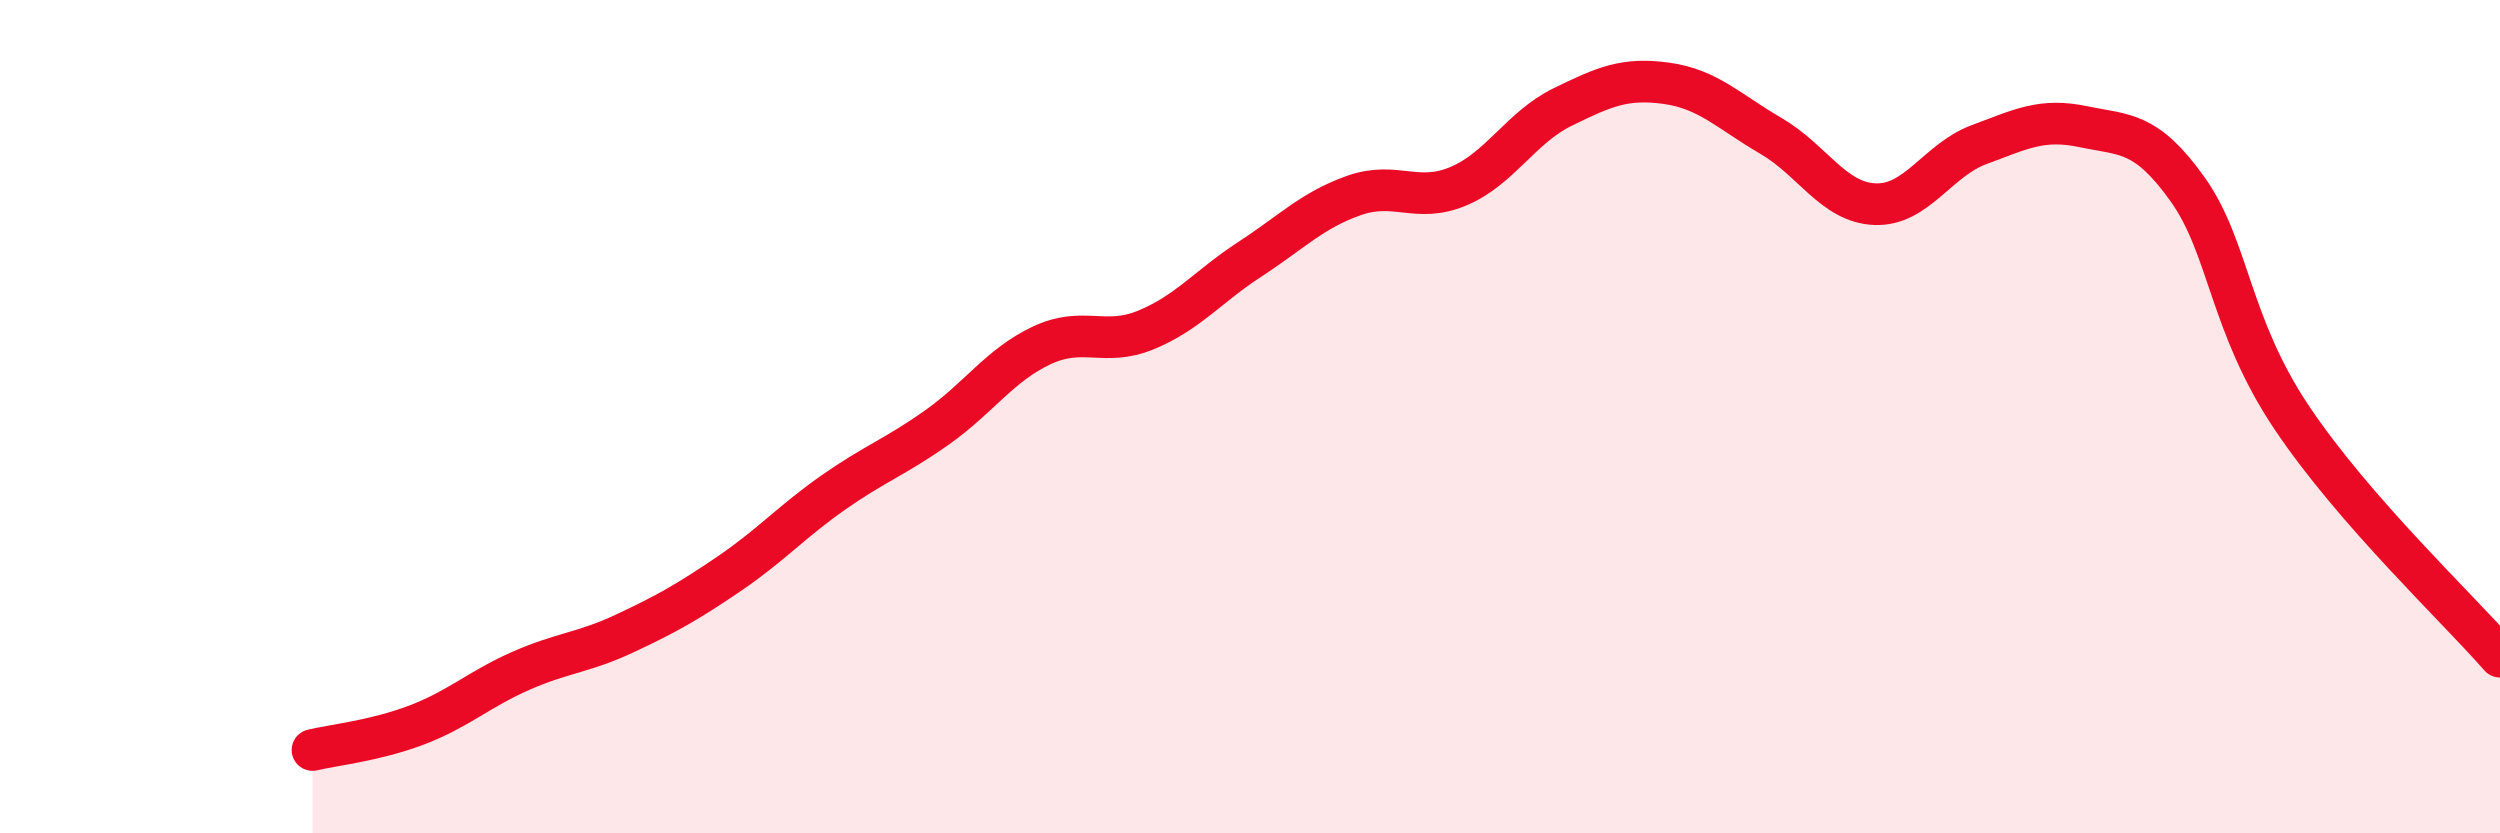
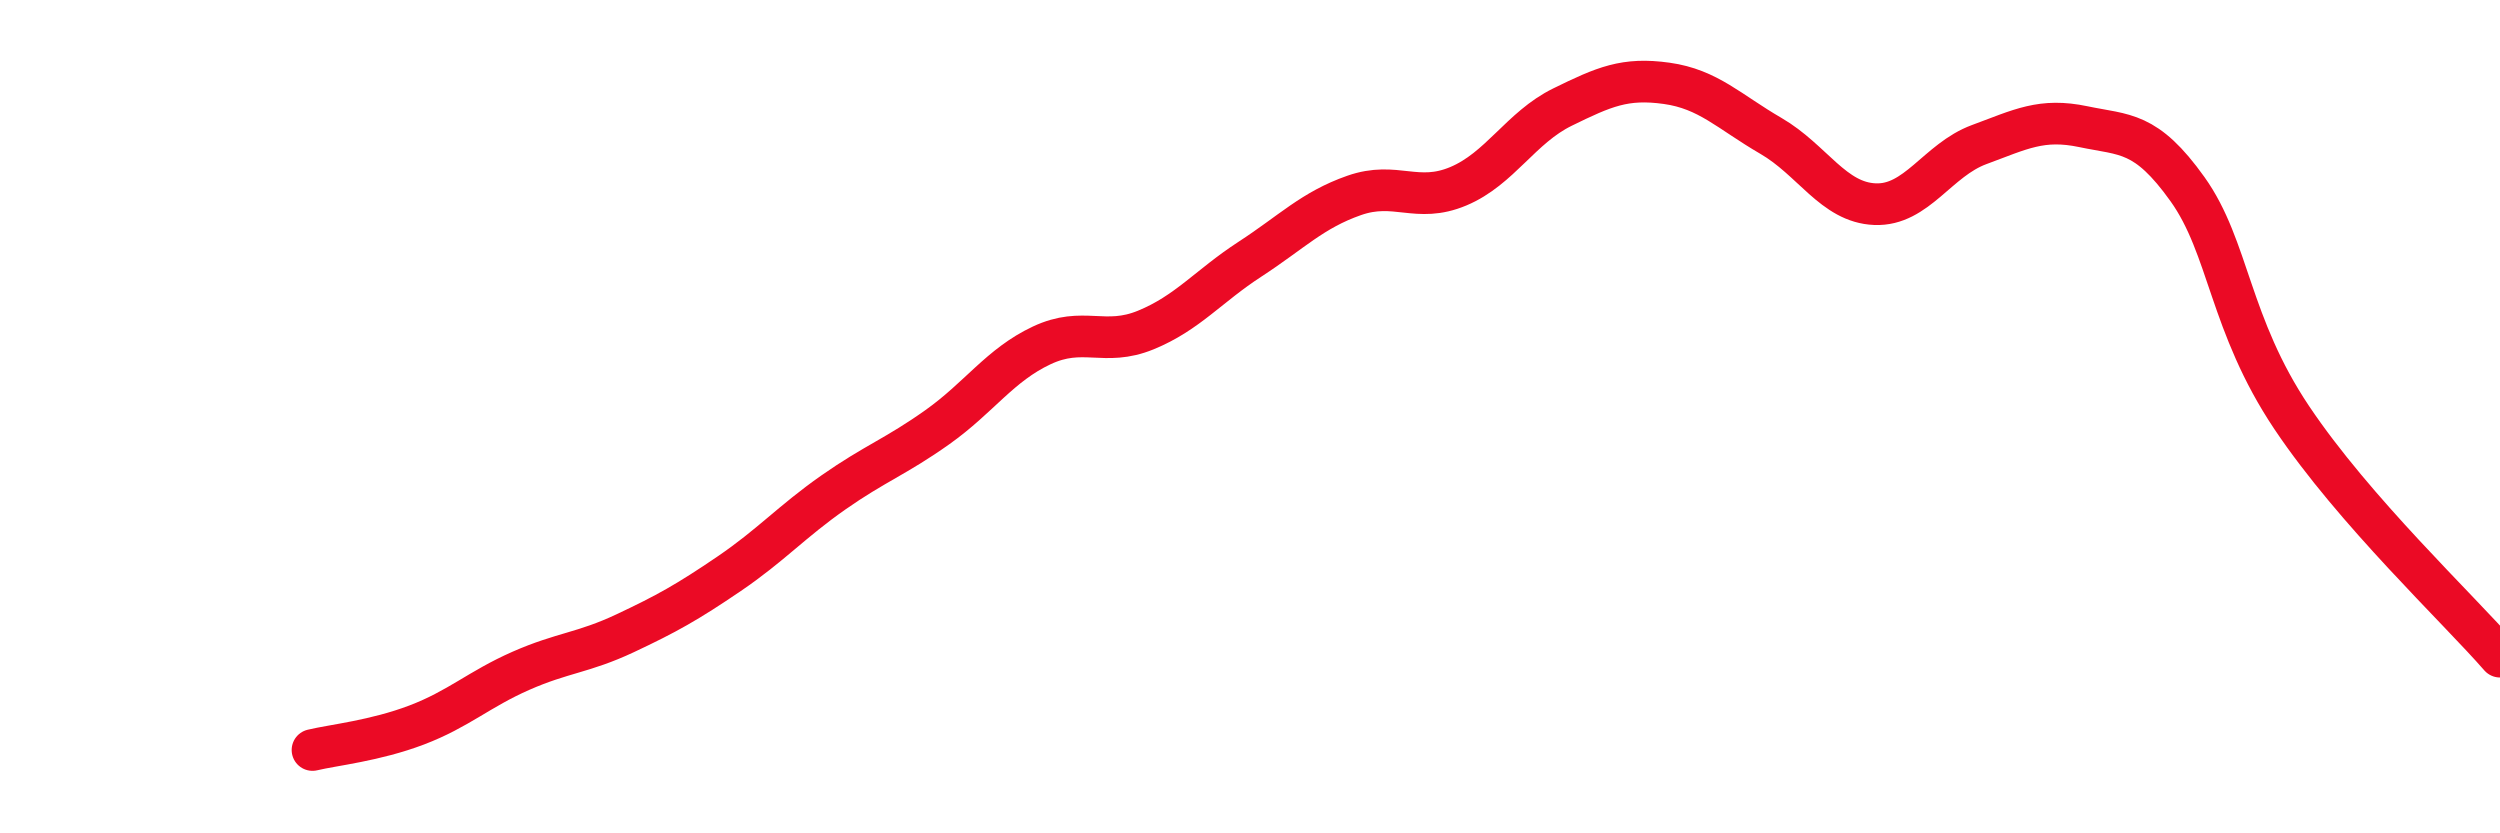
<svg xmlns="http://www.w3.org/2000/svg" width="60" height="20" viewBox="0 0 60 20">
-   <path d="M 7.5,18 C 8,17.88 9,17.78 10,17.4 C 11,17.02 11.5,16.54 12.5,16.1 C 13.5,15.66 14,15.67 15,15.2 C 16,14.73 16.5,14.45 17.5,13.77 C 18.5,13.09 19,12.52 20,11.82 C 21,11.12 21.5,10.96 22.5,10.25 C 23.5,9.54 24,8.76 25,8.29 C 26,7.82 26.5,8.33 27.5,7.92 C 28.5,7.51 29,6.87 30,6.22 C 31,5.57 31.5,5.04 32.5,4.69 C 33.5,4.34 34,4.89 35,4.47 C 36,4.05 36.5,3.06 37.5,2.57 C 38.5,2.08 39,1.86 40,2 C 41,2.14 41.5,2.68 42.5,3.26 C 43.5,3.84 44,4.86 45,4.9 C 46,4.94 46.5,3.84 47.5,3.47 C 48.5,3.1 49,2.83 50,3.04 C 51,3.25 51.5,3.14 52.5,4.54 C 53.5,5.94 53.5,7.78 55,10.02 C 56.5,12.26 59,14.61 60,15.76L60 20L7.5 20Z" fill="#EB0A25" opacity="0.1" stroke-linecap="round" stroke-linejoin="round" />
  <path d="M 7.5,18 C 8,17.88 9,17.78 10,17.4 C 11,17.02 11.5,16.54 12.5,16.1 C 13.5,15.66 14,15.67 15,15.2 C 16,14.73 16.5,14.45 17.5,13.77 C 18.5,13.09 19,12.52 20,11.82 C 21,11.12 21.5,10.96 22.5,10.25 C 23.5,9.54 24,8.76 25,8.29 C 26,7.82 26.5,8.33 27.5,7.92 C 28.5,7.51 29,6.87 30,6.22 C 31,5.57 31.5,5.04 32.5,4.69 C 33.5,4.34 34,4.89 35,4.47 C 36,4.05 36.5,3.06 37.5,2.57 C 38.5,2.08 39,1.86 40,2 C 41,2.14 41.5,2.68 42.5,3.26 C 43.5,3.84 44,4.86 45,4.9 C 46,4.94 46.5,3.84 47.5,3.47 C 48.5,3.1 49,2.83 50,3.04 C 51,3.25 51.5,3.14 52.5,4.54 C 53.5,5.94 53.5,7.78 55,10.02 C 56.5,12.26 59,14.61 60,15.76" stroke="#EB0A25" stroke-width="1" fill="none" stroke-linecap="round" stroke-linejoin="round" />
</svg>